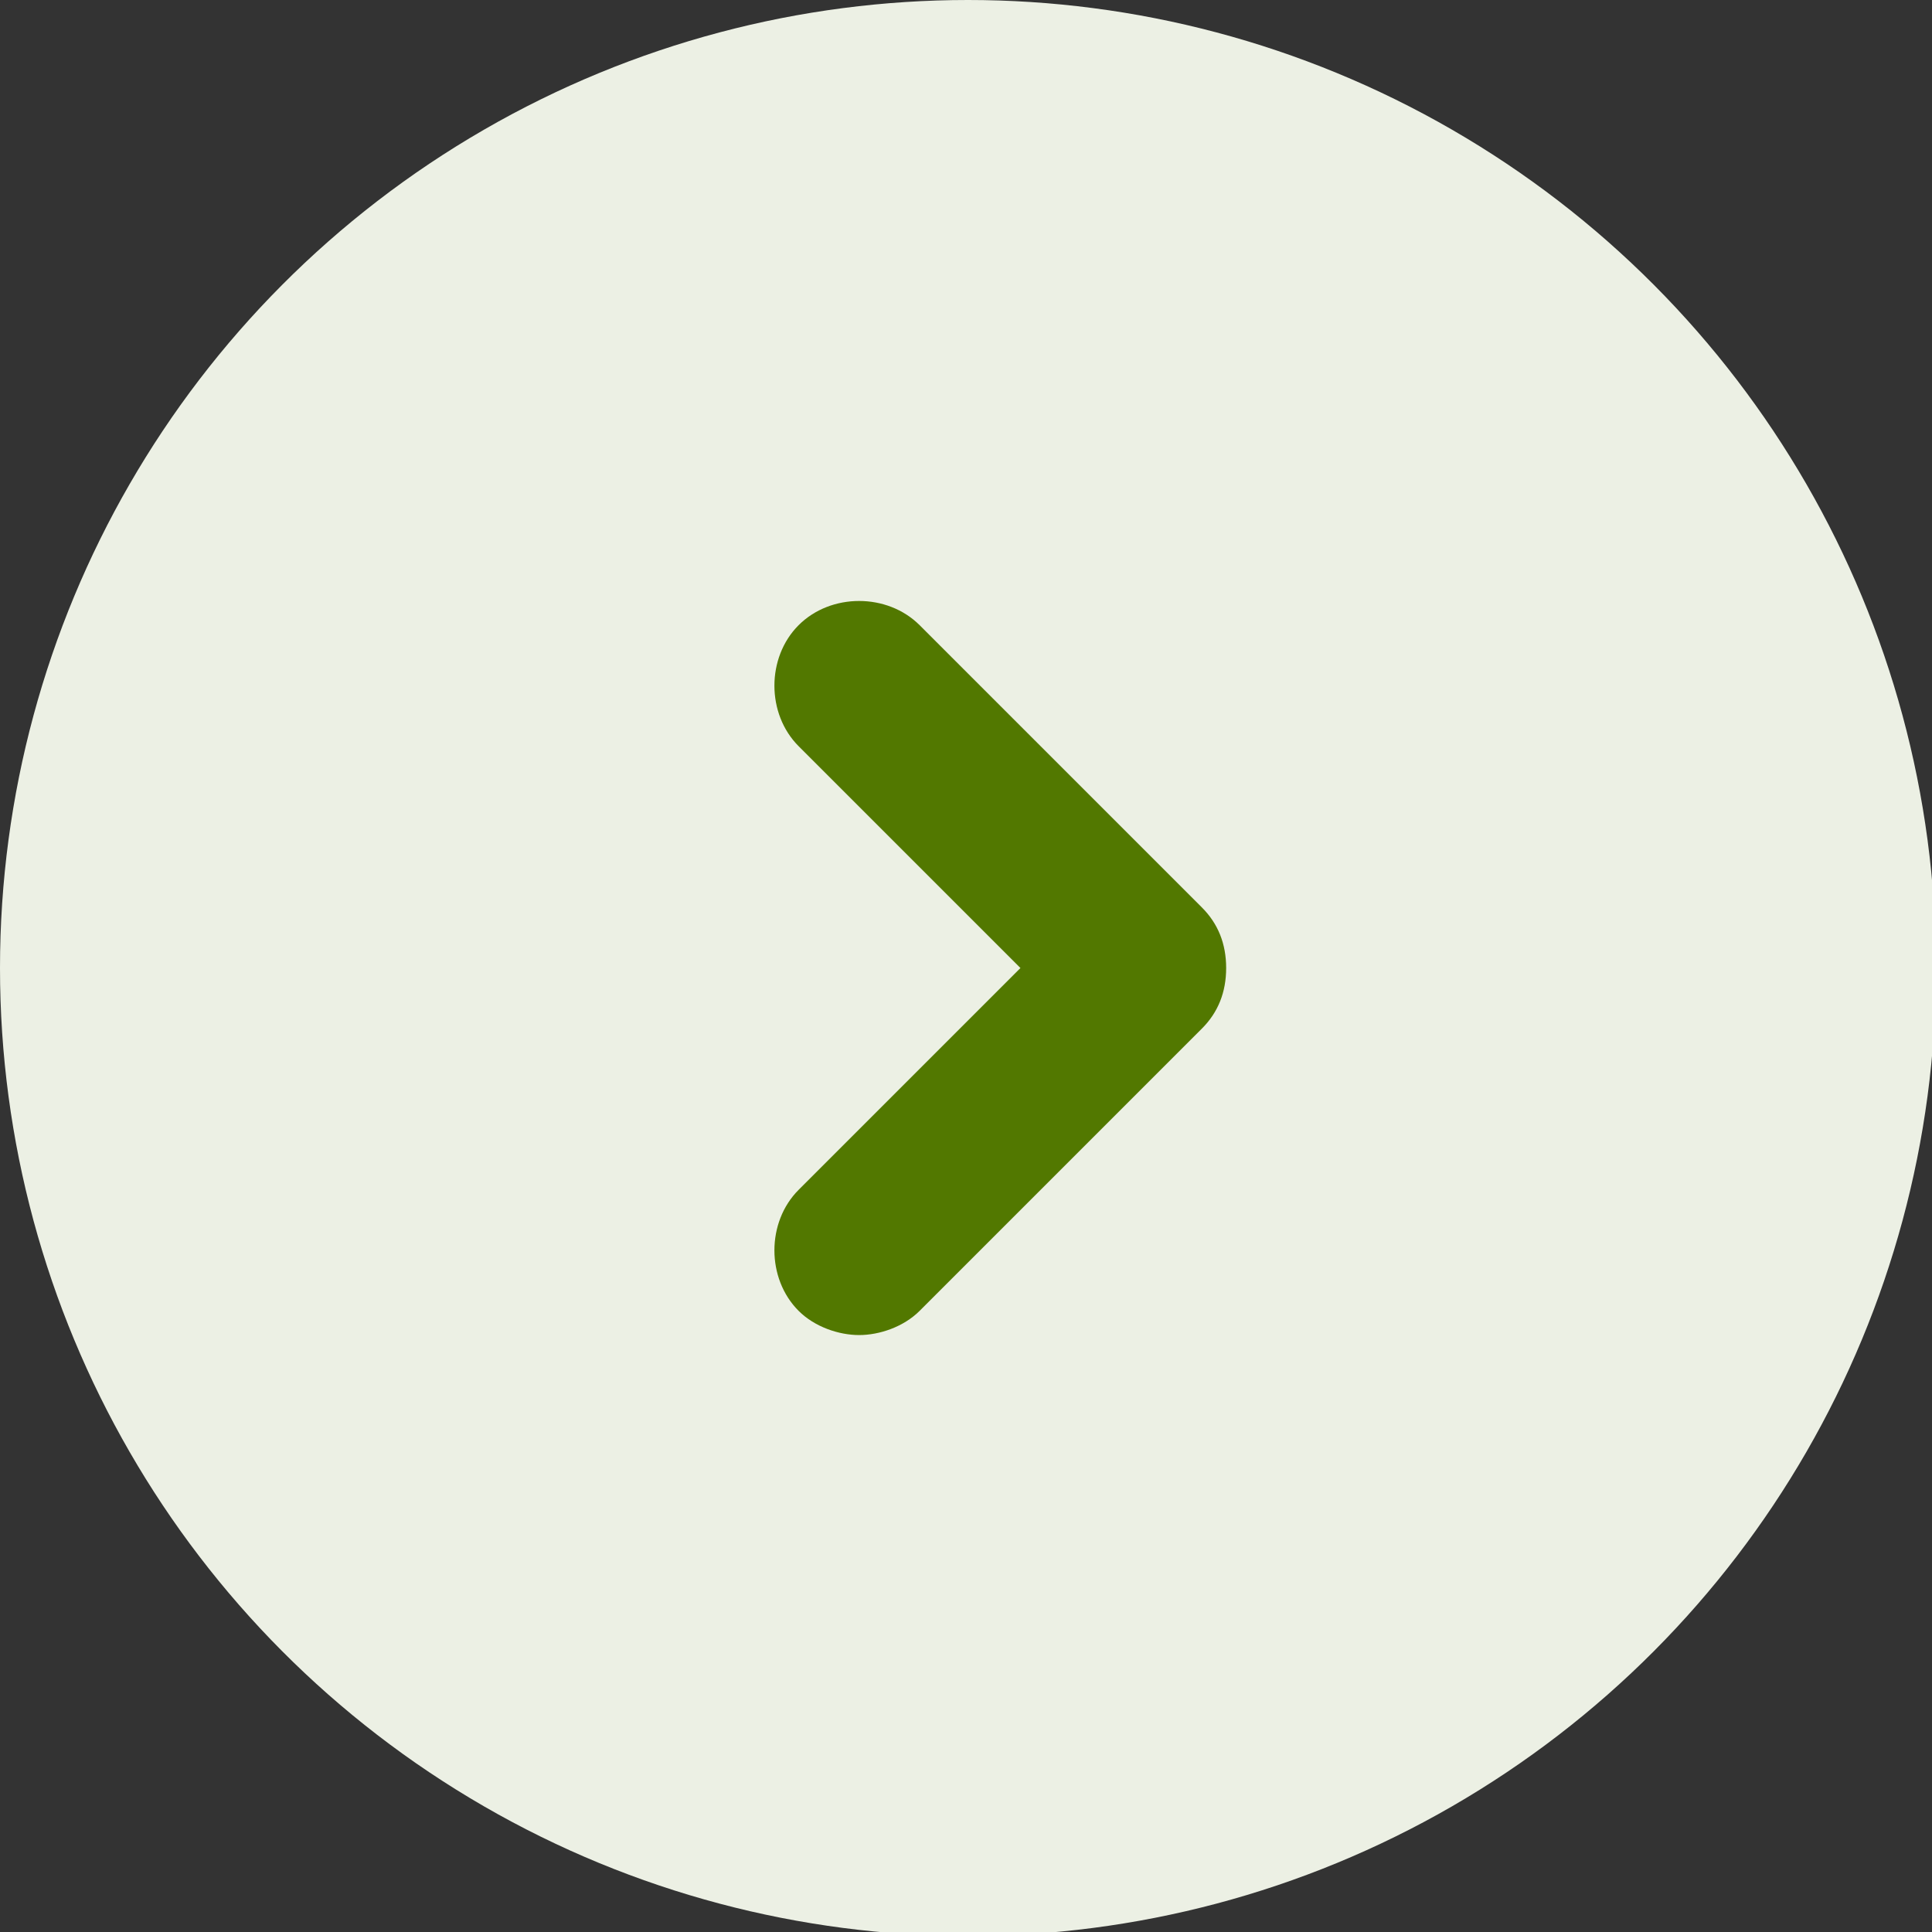
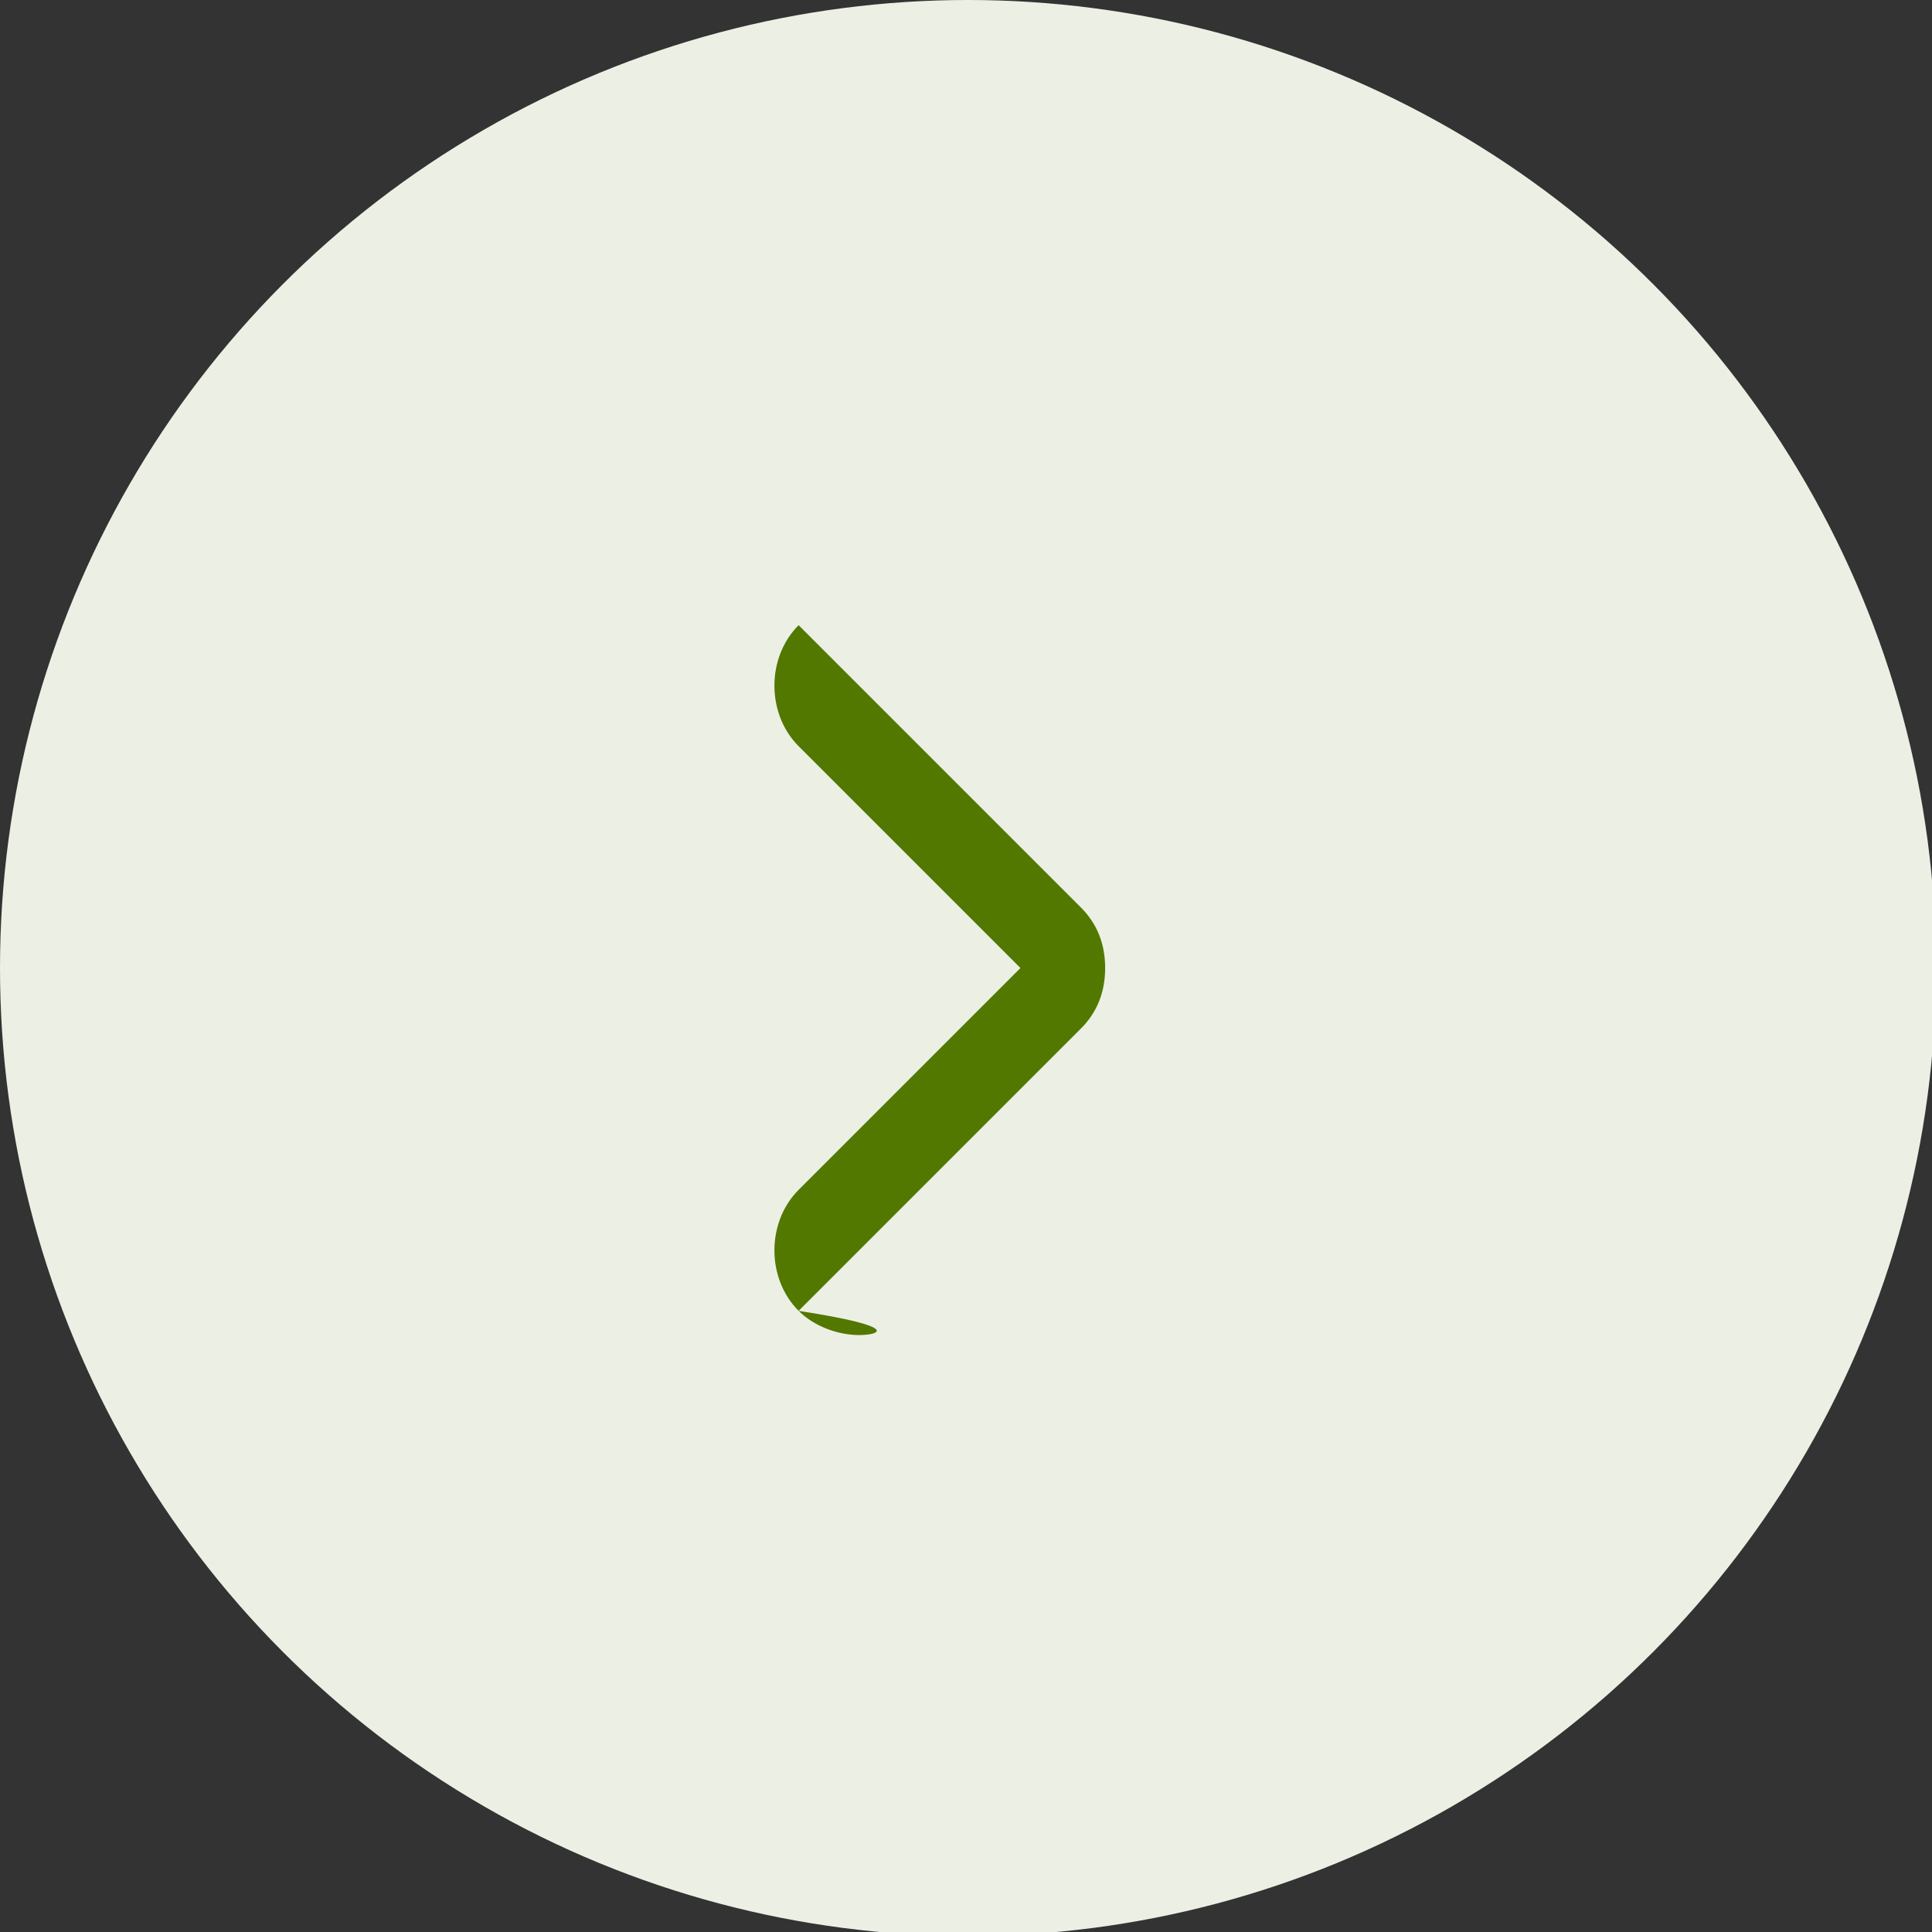
<svg xmlns="http://www.w3.org/2000/svg" version="1.1" x="0px" y="0px" viewBox="0 0 47.9 47.9" style="enable-background:new 0 0 47.9 47.9;" xml:space="preserve">
  <rect x="0" y="0" width="47.9" height="47.9" fill="#333333" stroke="none" />
  <style type="text/css">
	.st0 {
        display: none;
    }

    .st1 {
        display: inline;
        fill: #ECF0E4;
    }

    .st2 {
        display: inline;
        fill: none;
        stroke: #527800;
        stroke-width: 4.252;
        stroke-linecap: round;
        stroke-linejoin: round;
    }

    .st3 {
        fill: #ECF0E4;
    }

    .st4 {
        fill: #527800;
    }
</style>
  <g id="Layer_1" class="st0">
-     <circle class="st1" cx="24" cy="24" r="24" />
    <polyline class="st2" points="20.5,17 27.5,24 20.5,31  " />
  </g>
  <g id="Layer_1_copy">
    <circle class="st3" cx="24" cy="24" r="24" />
    <g>
-       <path class="st4" d="M21.3,33.1c-0.5,0-1.1-0.2-1.5-0.6c-0.8-0.8-0.8-2.2,0-3l5.5-5.5l-5.5-5.5c-0.8-0.8-0.8-2.2,0-3    c0.8-0.8,2.2-0.8,3,0l7,7c0.4,0.4,0.6,0.9,0.6,1.5s-0.2,1.1-0.6,1.5l-7,7C22.4,32.9,21.8,33.1,21.3,33.1z" />
+       <path class="st4" d="M21.3,33.1c-0.5,0-1.1-0.2-1.5-0.6c-0.8-0.8-0.8-2.2,0-3l5.5-5.5l-5.5-5.5c-0.8-0.8-0.8-2.2,0-3    l7,7c0.4,0.4,0.6,0.9,0.6,1.5s-0.2,1.1-0.6,1.5l-7,7C22.4,32.9,21.8,33.1,21.3,33.1z" />
    </g>
  </g>
</svg>